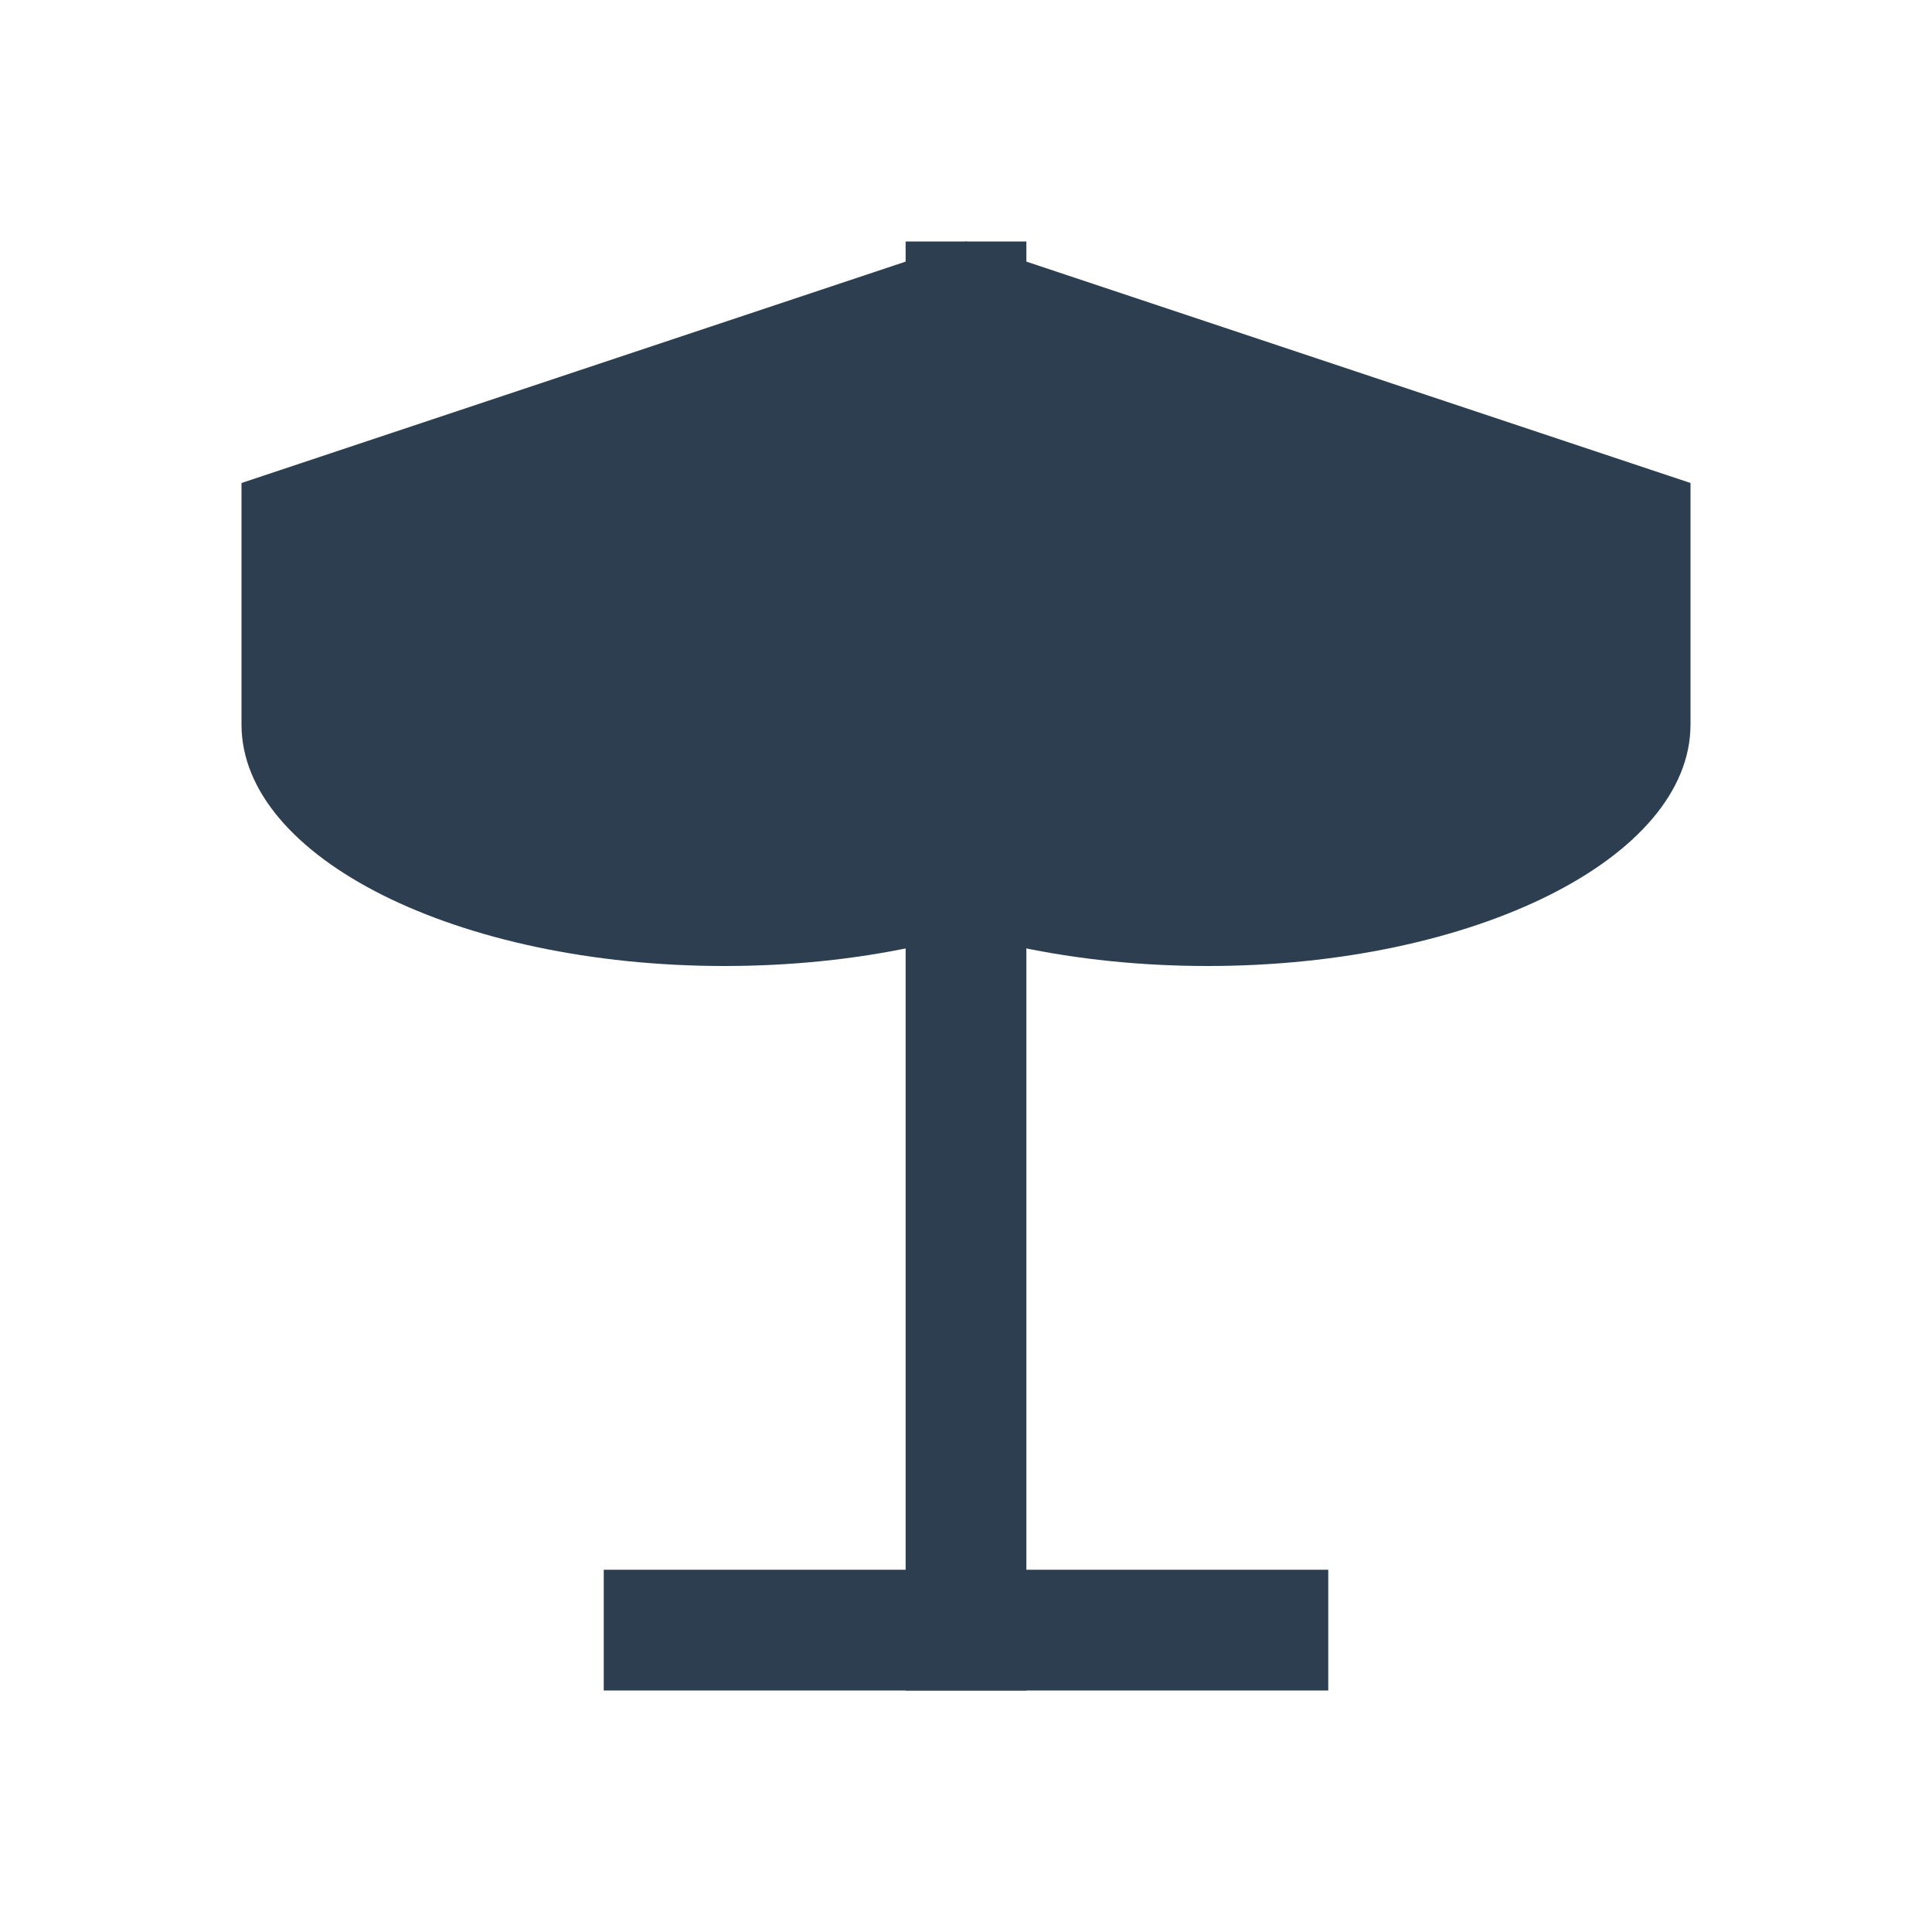
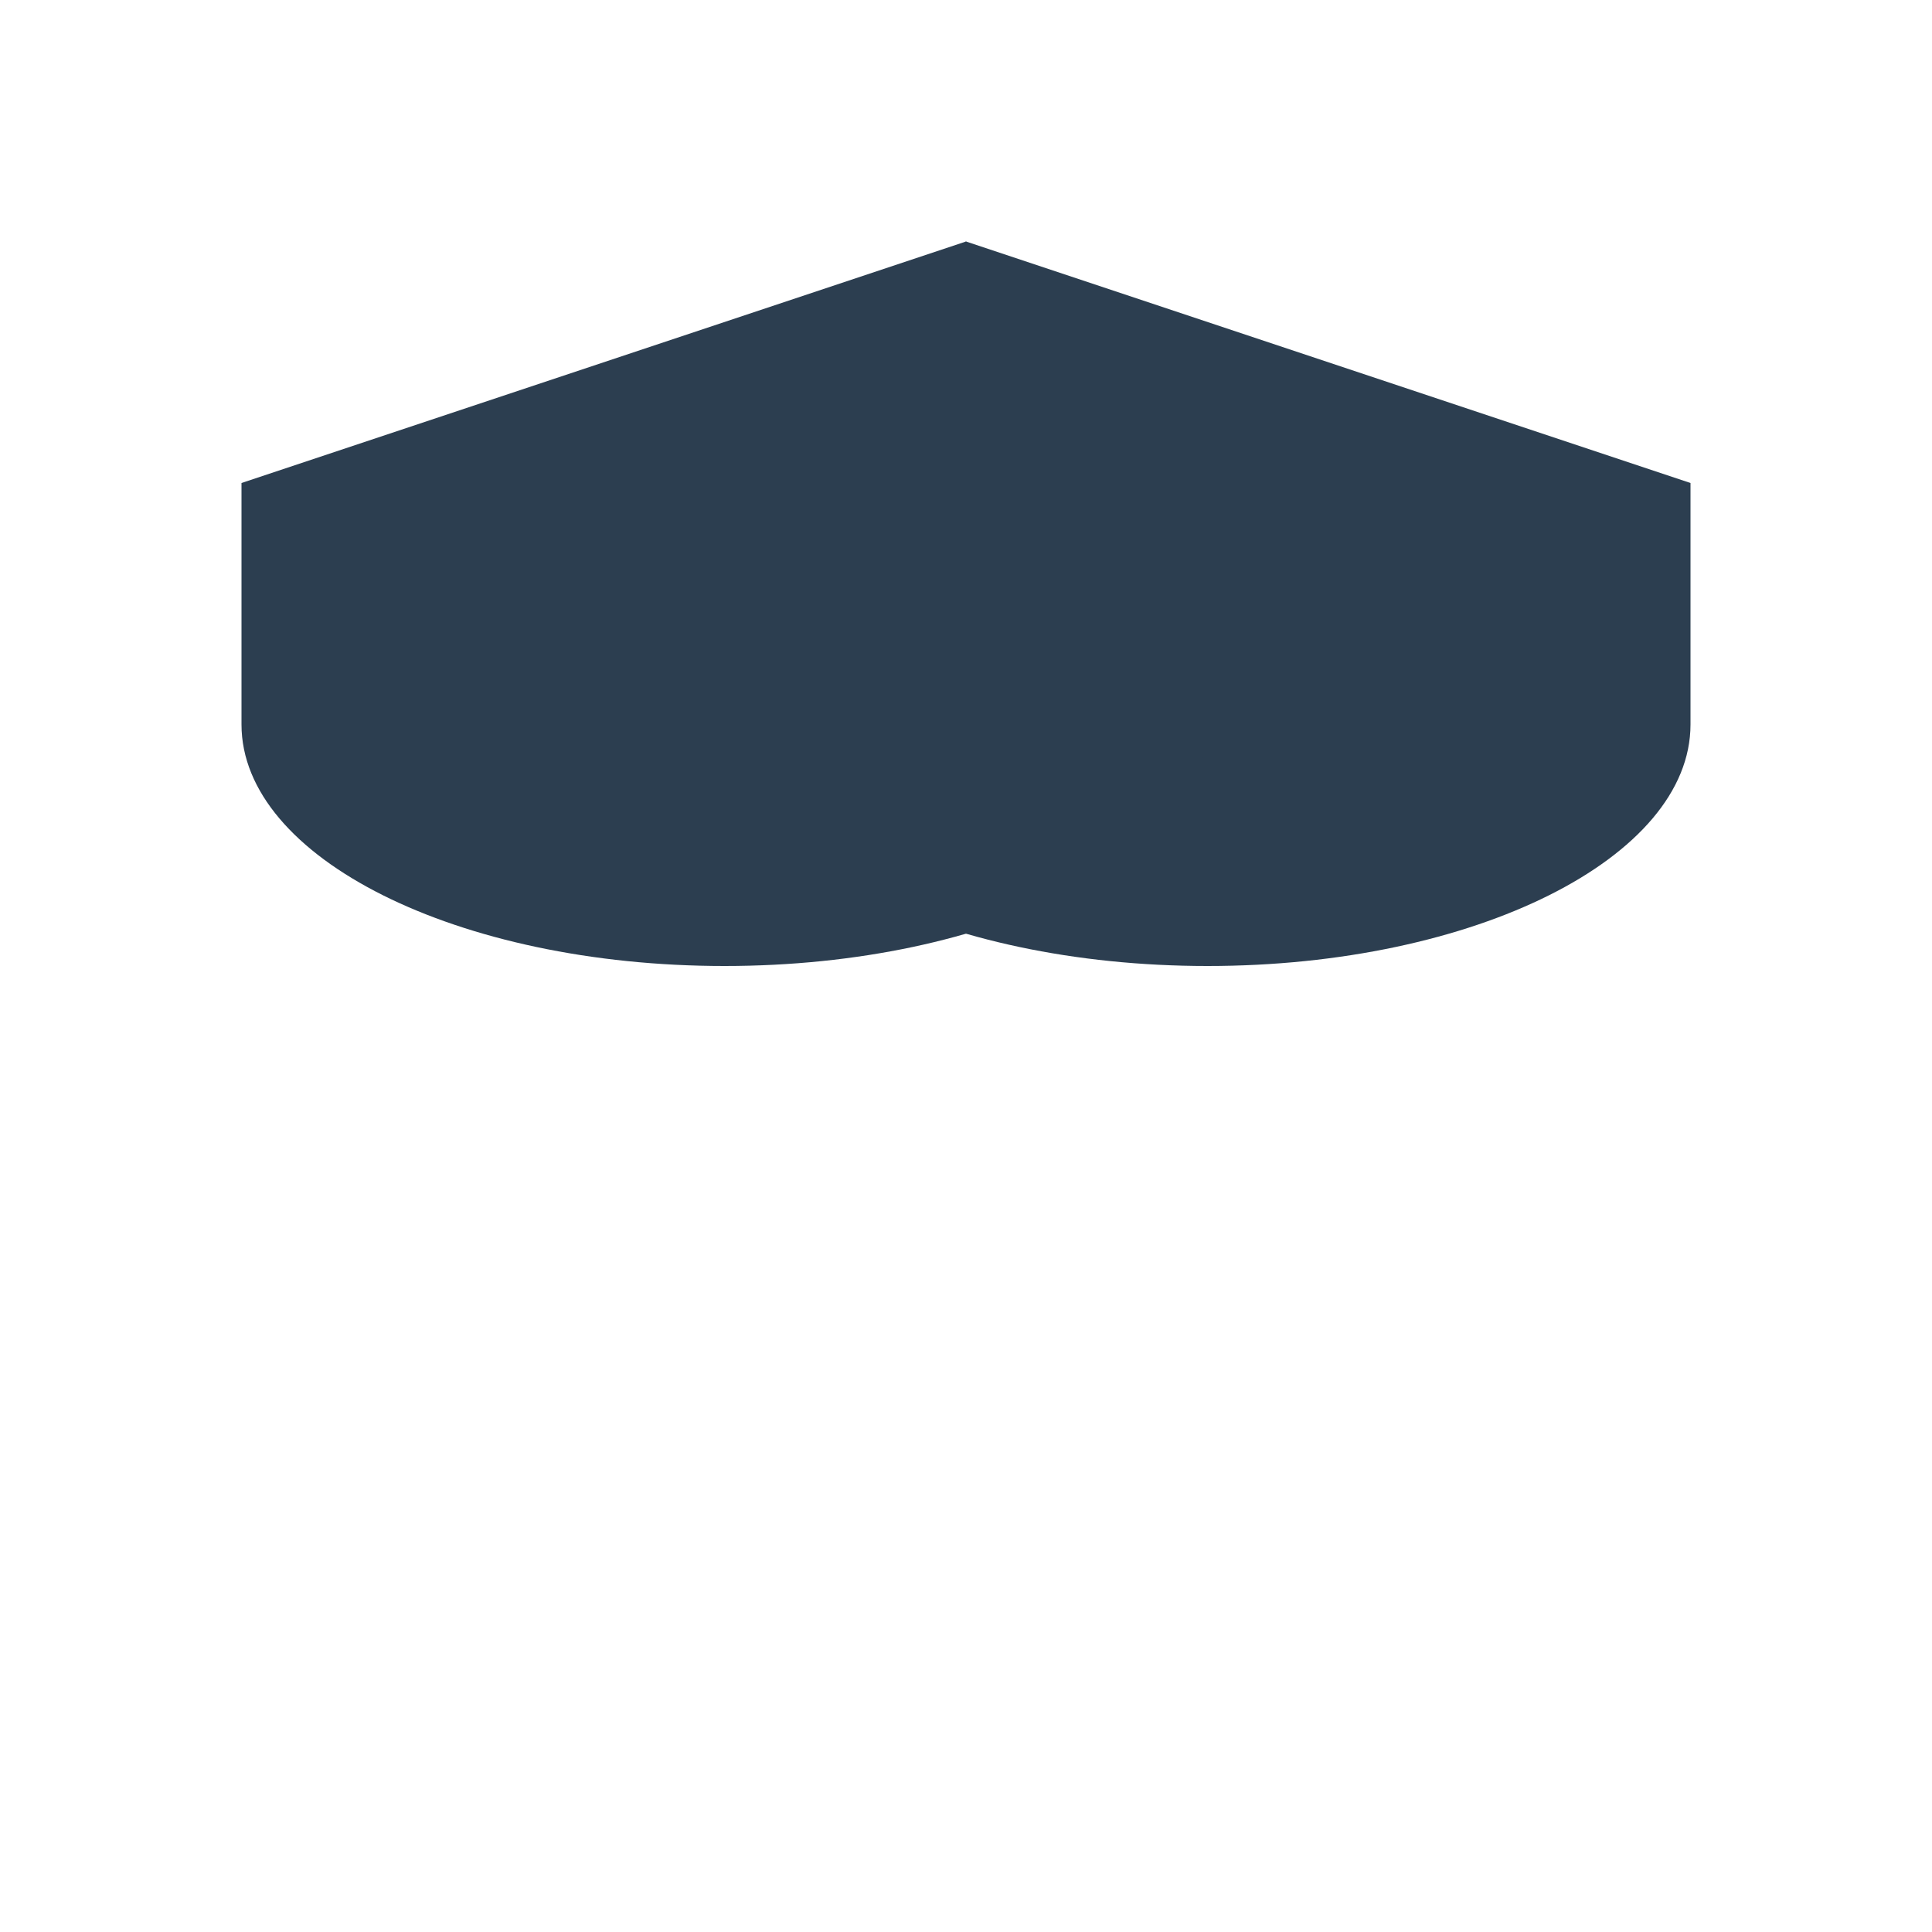
<svg xmlns="http://www.w3.org/2000/svg" width="32" height="32" viewBox="0 0 32 32" fill="none">
  <path d="M16 4L28 8V12C28 14.209 24.418 16 20 16C15.582 16 12 14.209 12 12V8L16 4Z" fill="#2C3E50" />
  <path d="M4 8L16 4L20 8V12C20 14.209 16.418 16 12 16C7.582 16 4 14.209 4 12V8Z" fill="#2C3E50" />
-   <rect x="15" y="4" width="2" height="24" fill="#2C3E50" />
-   <rect x="10" y="26" width="12" height="2" fill="#2C3E50" />
</svg>